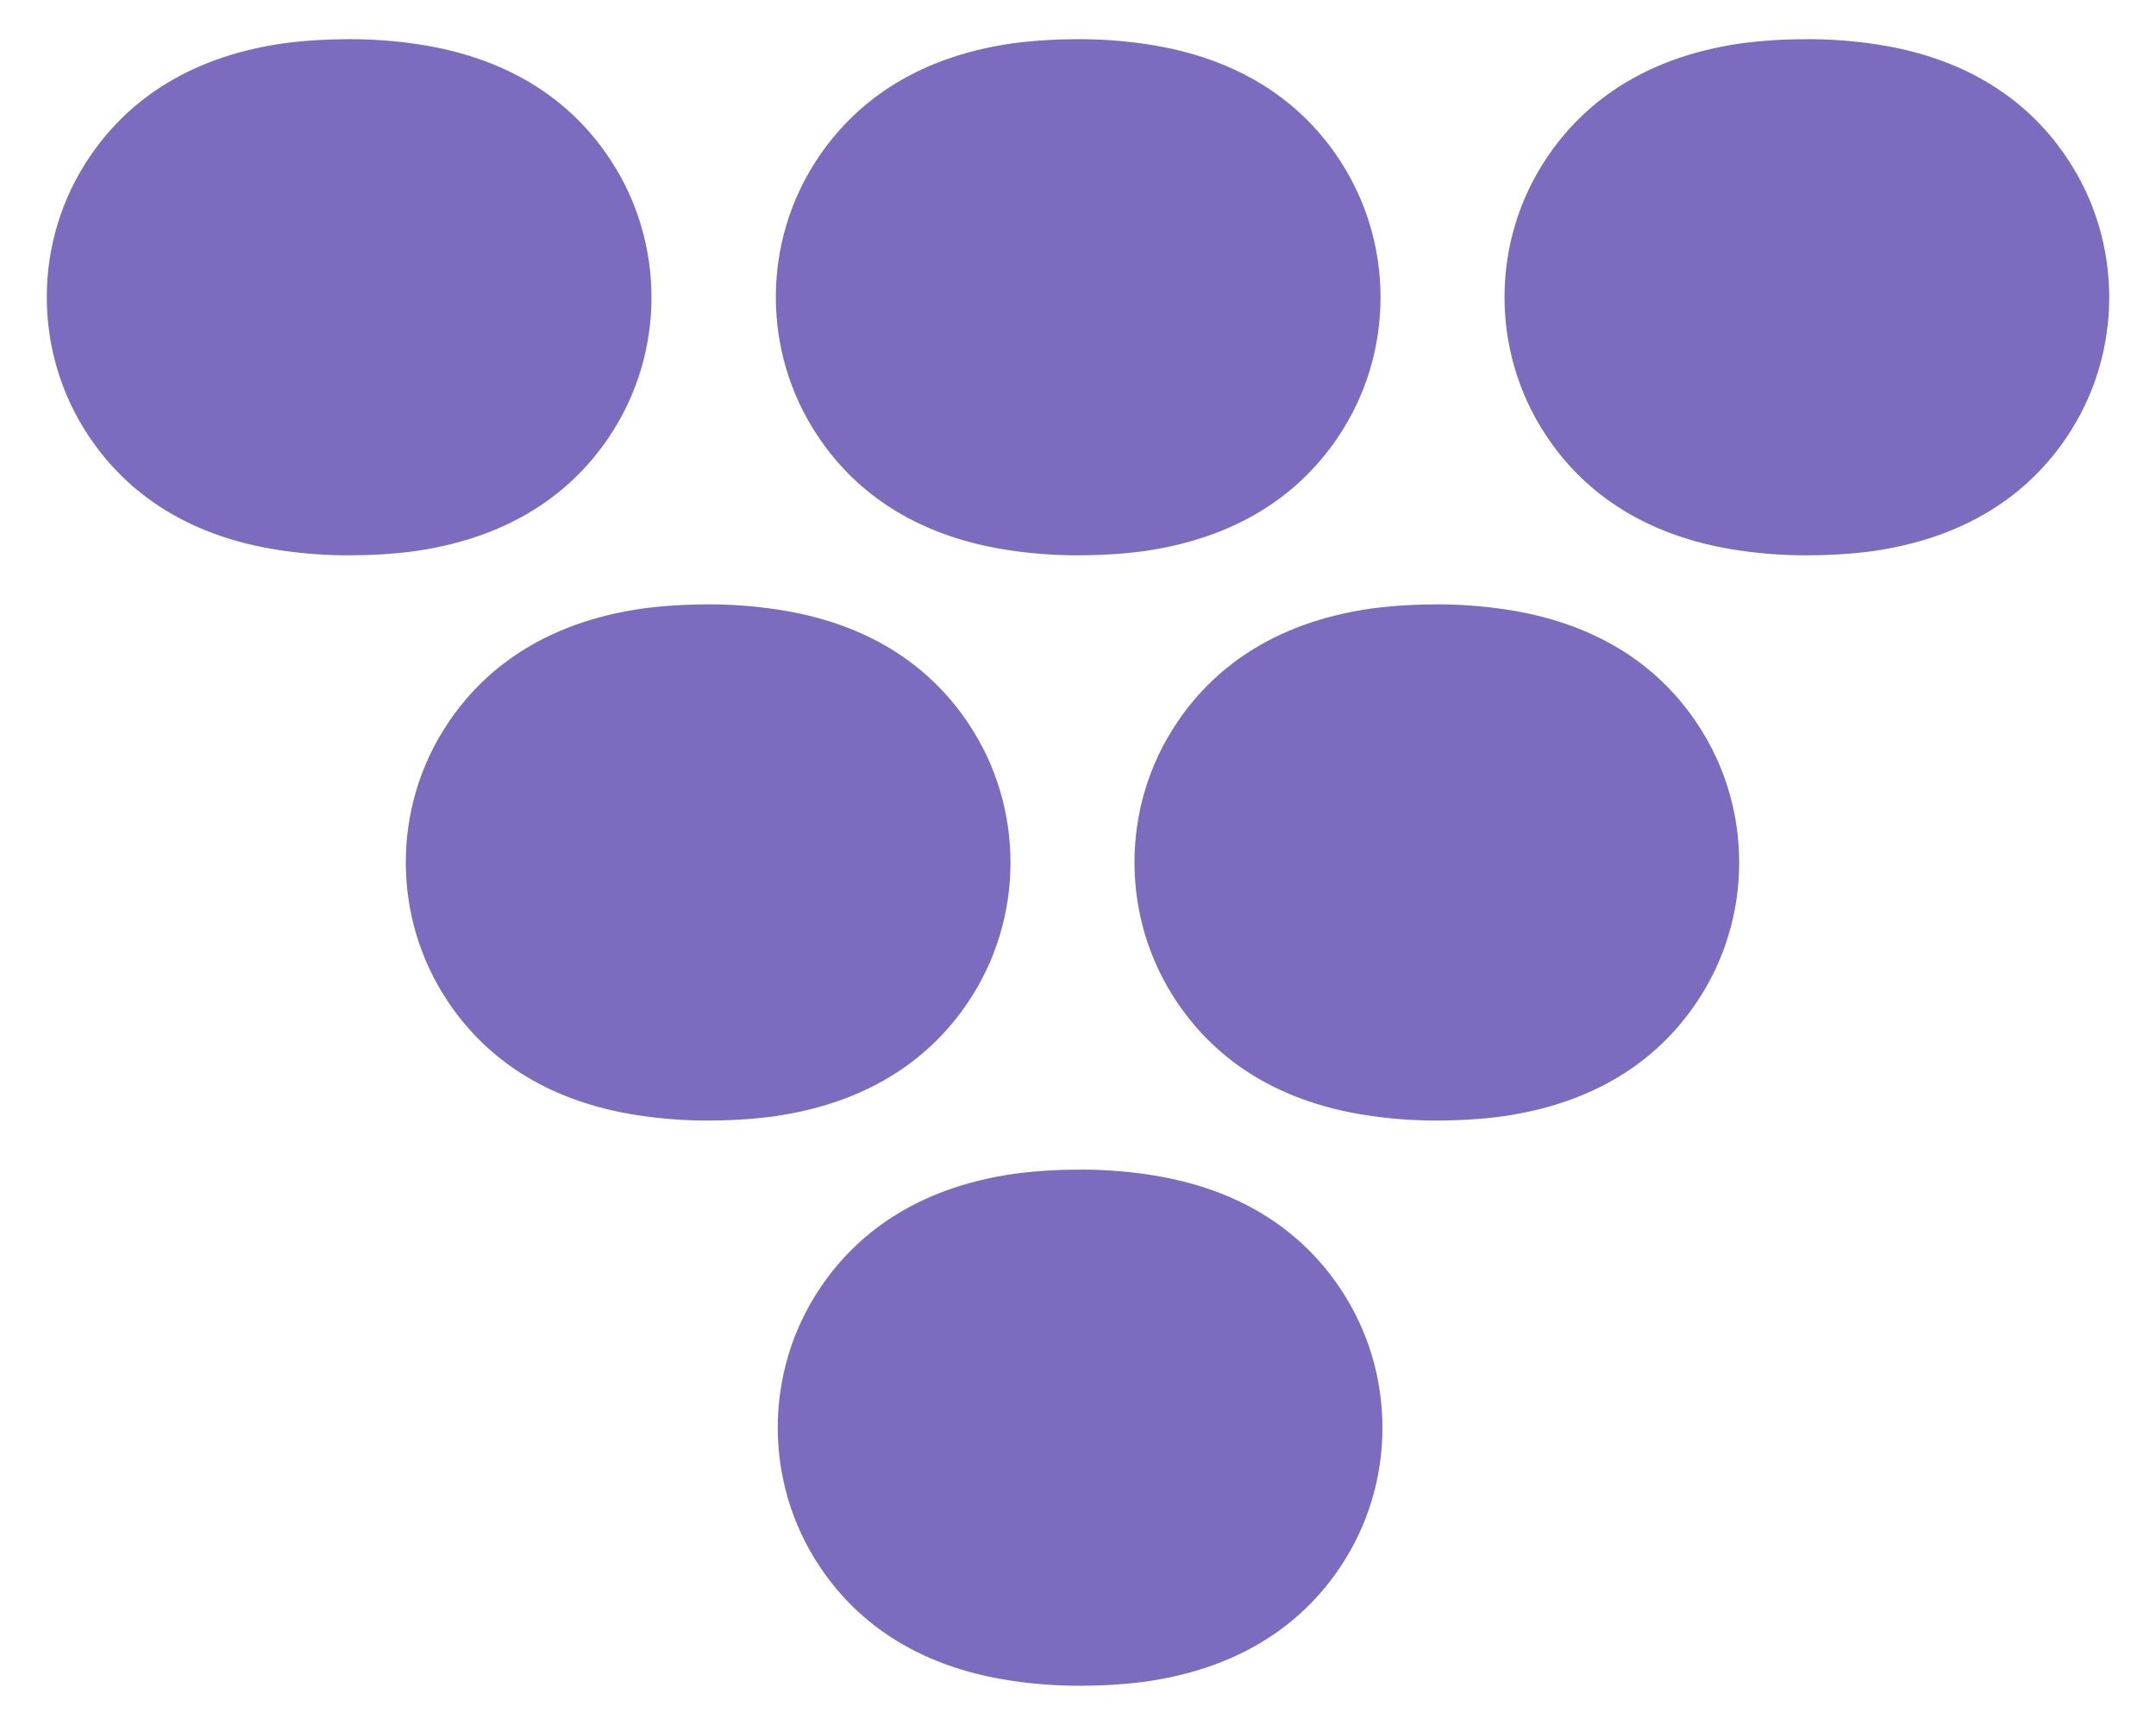
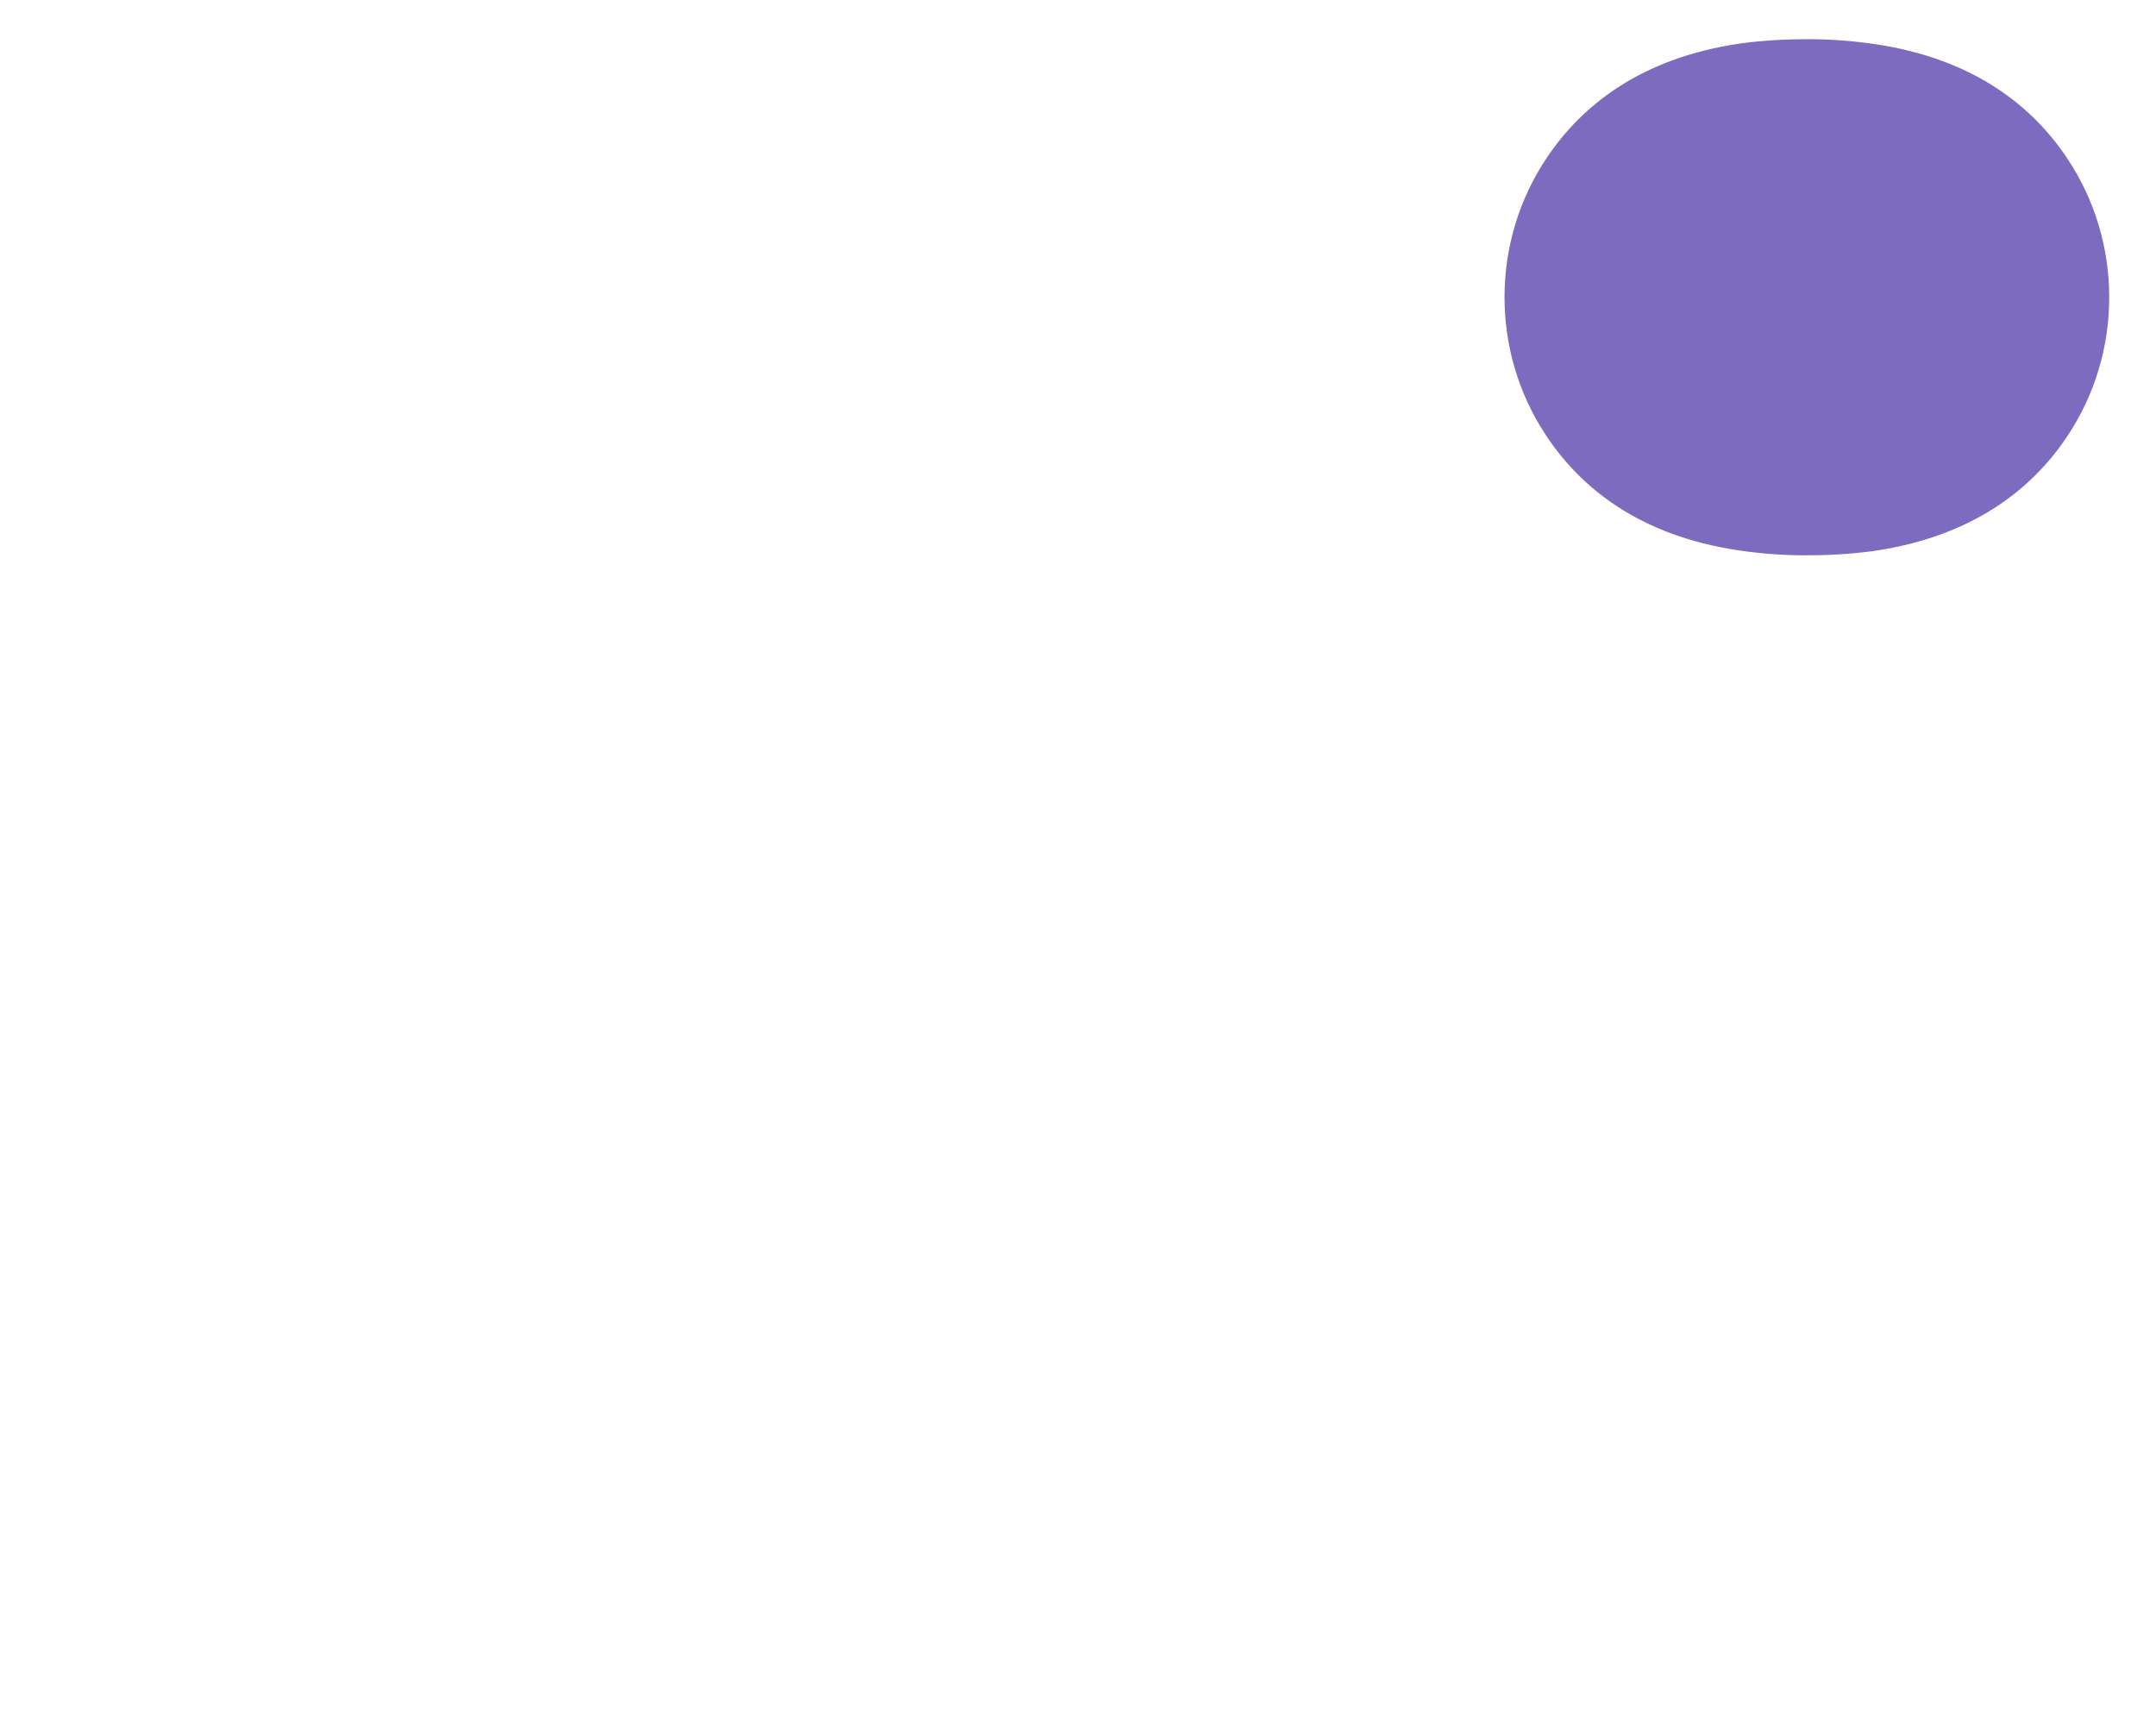
<svg xmlns="http://www.w3.org/2000/svg" id="_レイヤー_1" data-name="レイヤー_1" viewBox="0 0 56.69 45.35">
  <defs>
    <style>
      .cls-1 {
        fill: #7c6bbf;
      }
    </style>
  </defs>
-   <path class="cls-1" d="M16,11.51c.76-1.12,1.13-2.41,1.13-3.69,0-1.27-.36-2.54-1.1-3.65-.89-1.34-2.42-2.62-5.06-3.01-.61-.09-1.2-.13-1.76-.13-.57,0-1.16.03-1.76.11-2.65.38-4.19,1.65-5.09,2.98-.76,1.12-1.13,2.41-1.13,3.69,0,1.27.36,2.54,1.1,3.65.89,1.34,2.42,2.62,5.06,3.01.61.09,1.2.13,1.76.13.57,0,1.16-.03,1.76-.11,2.65-.38,4.19-1.65,5.09-2.98Z" />
-   <path class="cls-1" d="M26.56,14.47c.61.09,1.2.13,1.76.13.57,0,1.16-.03,1.76-.11,2.65-.38,4.19-1.65,5.09-2.98.76-1.12,1.13-2.41,1.13-3.69,0-1.27-.36-2.54-1.1-3.65-.89-1.34-2.42-2.62-5.06-3.01-.61-.09-1.2-.13-1.76-.13-.57,0-1.16.03-1.76.11-2.65.38-4.19,1.65-5.09,2.98-.76,1.12-1.13,2.41-1.13,3.69,0,1.27.36,2.54,1.1,3.65.89,1.34,2.42,2.62,5.06,3.01Z" />
  <path class="cls-1" d="M54.36,4.17c-.89-1.34-2.42-2.62-5.06-3.01-.61-.09-1.2-.13-1.76-.13-.57,0-1.16.03-1.76.11-2.65.38-4.19,1.65-5.09,2.98-.76,1.12-1.13,2.41-1.13,3.69,0,1.27.36,2.54,1.1,3.65.89,1.34,2.42,2.62,5.06,3.01.61.09,1.2.13,1.76.13.57,0,1.16-.03,1.76-.11,2.65-.38,4.19-1.65,5.09-2.98.76-1.12,1.13-2.41,1.13-3.69,0-1.27-.36-2.54-1.1-3.65Z" />
-   <path class="cls-1" d="M25.44,26.37c.76-1.12,1.13-2.41,1.13-3.69,0-1.27-.36-2.54-1.1-3.65-.89-1.34-2.42-2.62-5.06-3.01-.61-.09-1.2-.13-1.76-.13-.57,0-1.16.03-1.76.11-2.65.38-4.19,1.65-5.09,2.98-.76,1.12-1.13,2.41-1.13,3.69,0,1.27.36,2.54,1.1,3.65.89,1.34,2.42,2.62,5.06,3.01.61.09,1.2.13,1.76.13.57,0,1.16-.03,1.76-.11,2.65-.38,4.19-1.65,5.09-2.98Z" />
-   <path class="cls-1" d="M39.57,16.02c-.61-.09-1.2-.13-1.76-.13-.57,0-1.16.03-1.76.11-2.65.38-4.19,1.65-5.09,2.98-.76,1.12-1.13,2.41-1.13,3.69,0,1.27.36,2.54,1.1,3.65.89,1.34,2.42,2.62,5.06,3.01.61.09,1.2.13,1.76.13.57,0,1.16-.03,1.76-.11,2.65-.38,4.19-1.65,5.09-2.98.76-1.12,1.13-2.41,1.13-3.69,0-1.27-.36-2.54-1.1-3.65-.89-1.34-2.42-2.62-5.06-3.01Z" />
-   <path class="cls-1" d="M30.19,30.88c-.61-.09-1.2-.13-1.76-.13-.57,0-1.16.03-1.76.11-2.65.38-4.19,1.65-5.09,2.98-.76,1.12-1.13,2.41-1.13,3.69,0,1.27.36,2.54,1.1,3.65.89,1.34,2.42,2.62,5.06,3.01.61.09,1.2.13,1.76.13.57,0,1.16-.03,1.76-.11,2.65-.38,4.19-1.65,5.09-2.98.76-1.12,1.13-2.41,1.13-3.69,0-1.27-.36-2.54-1.1-3.65-.89-1.34-2.42-2.62-5.06-3.01Z" />
</svg>